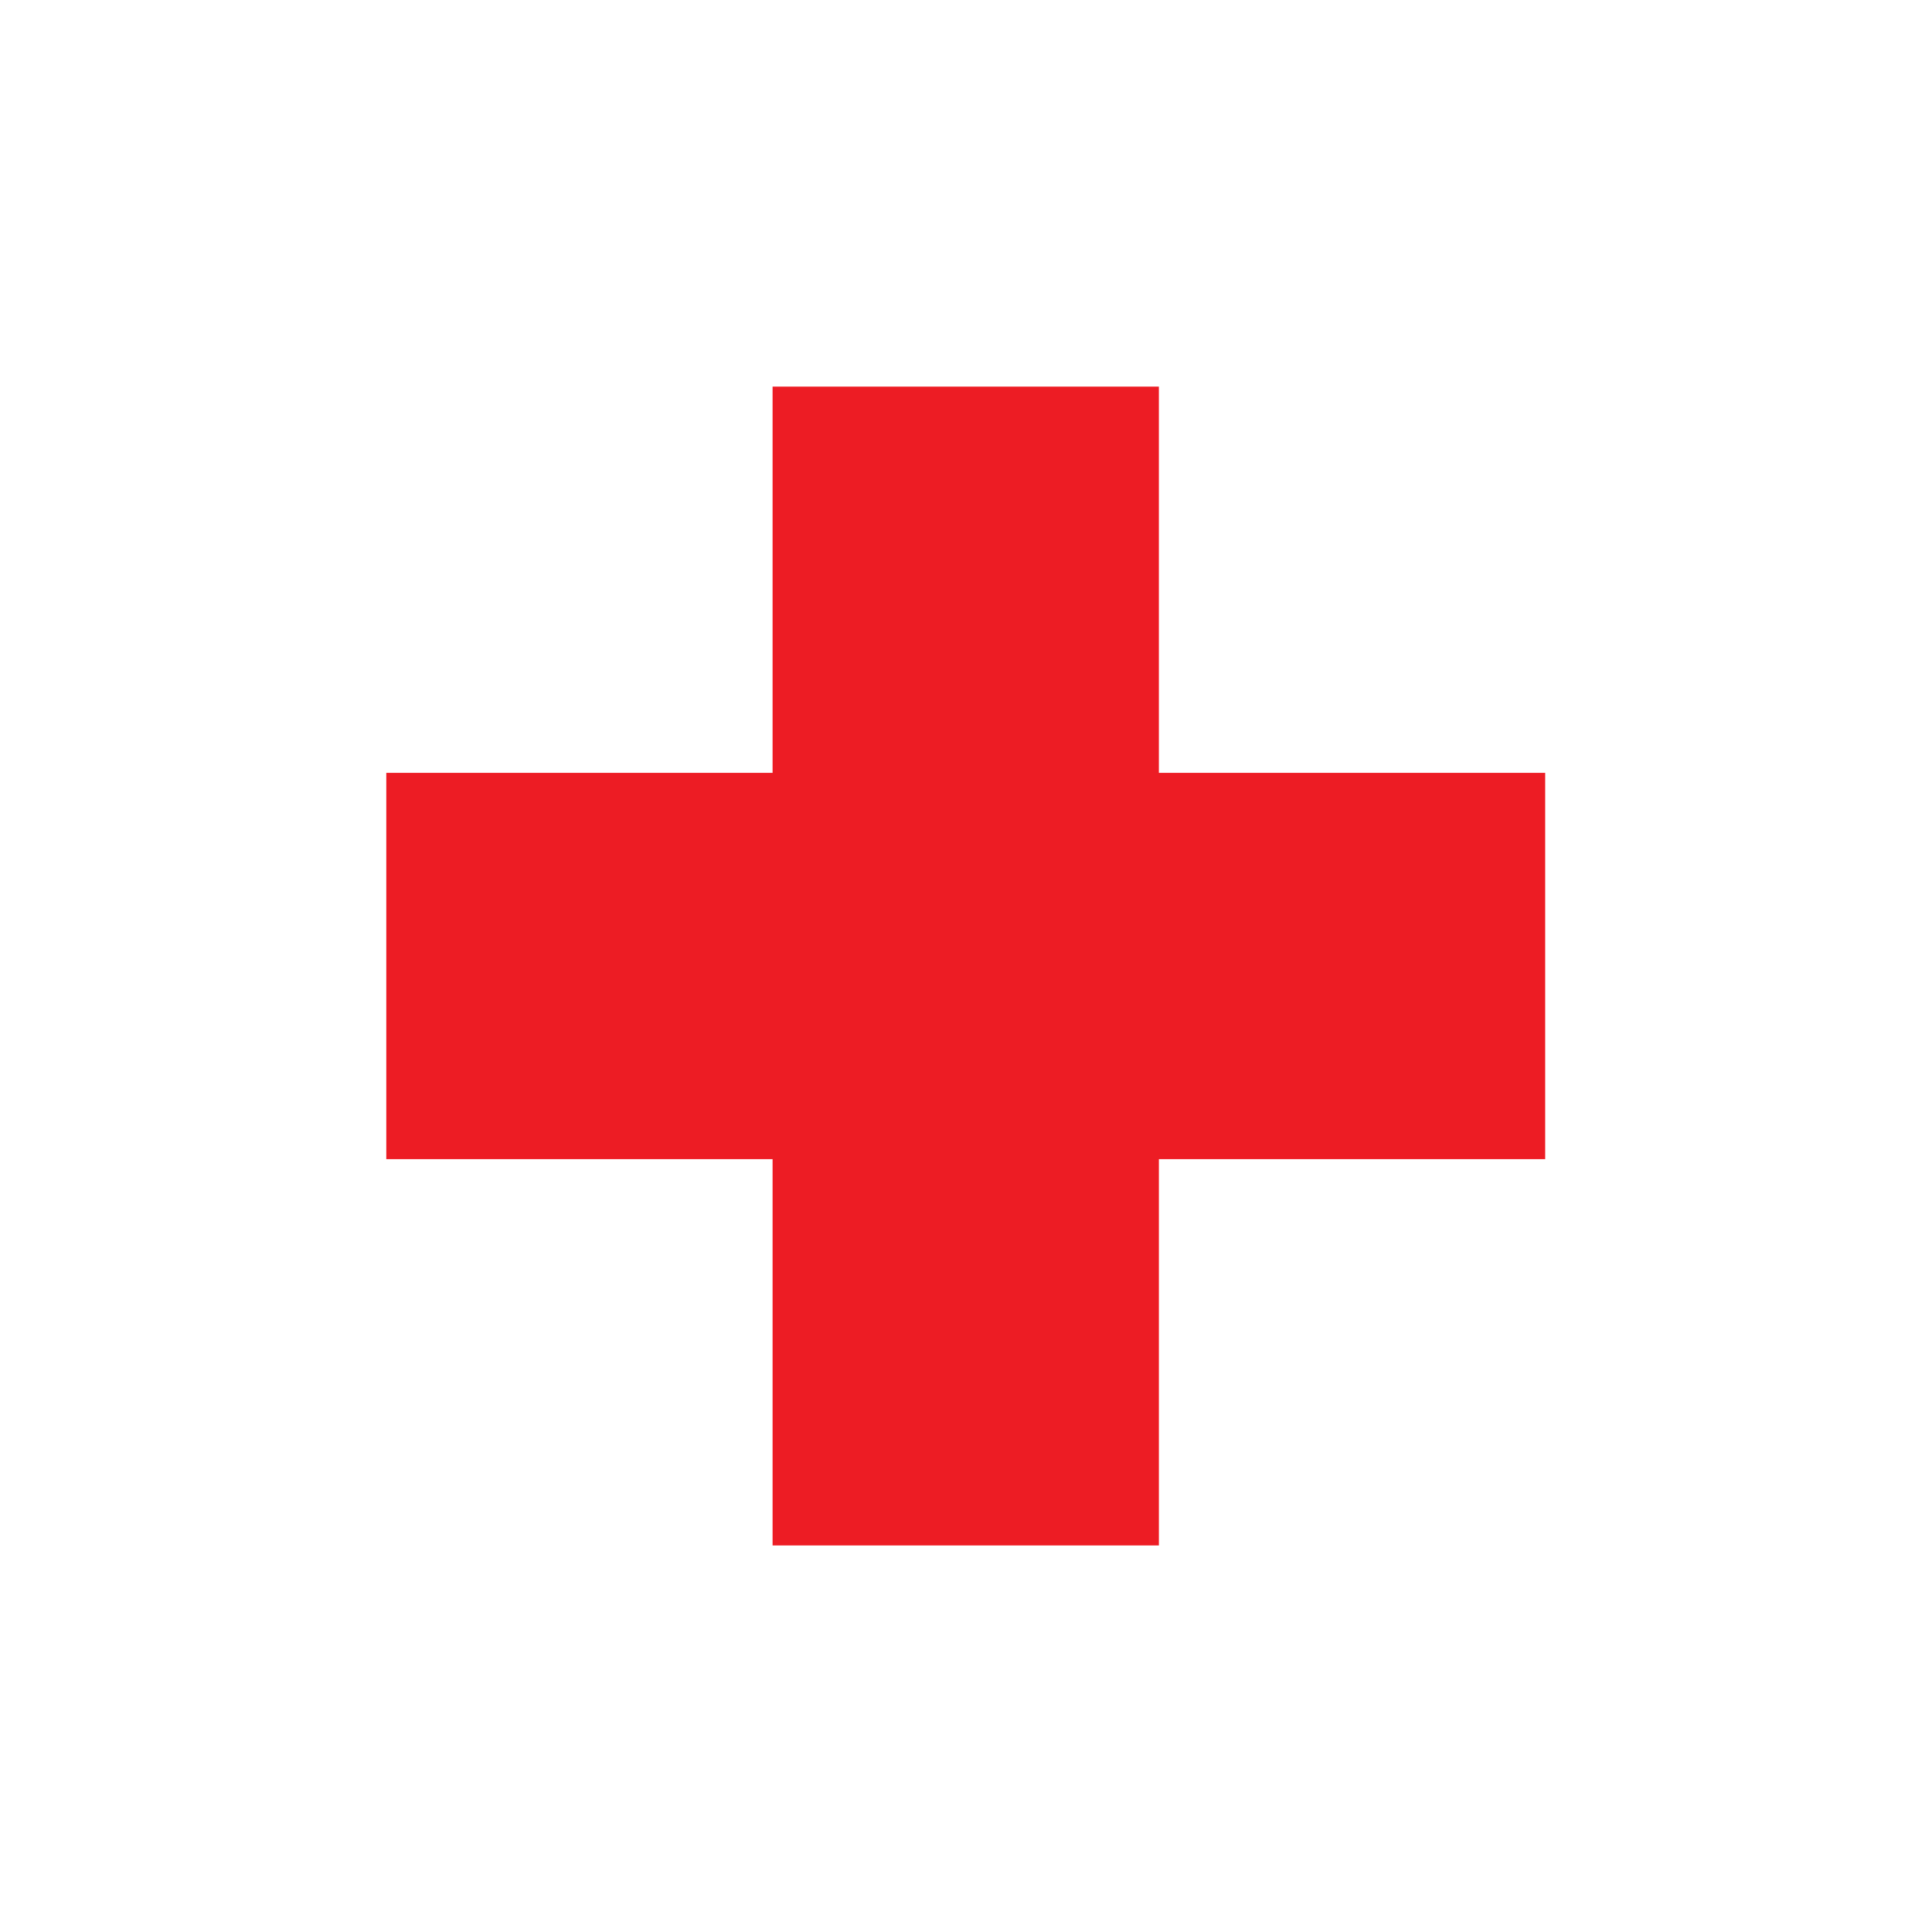
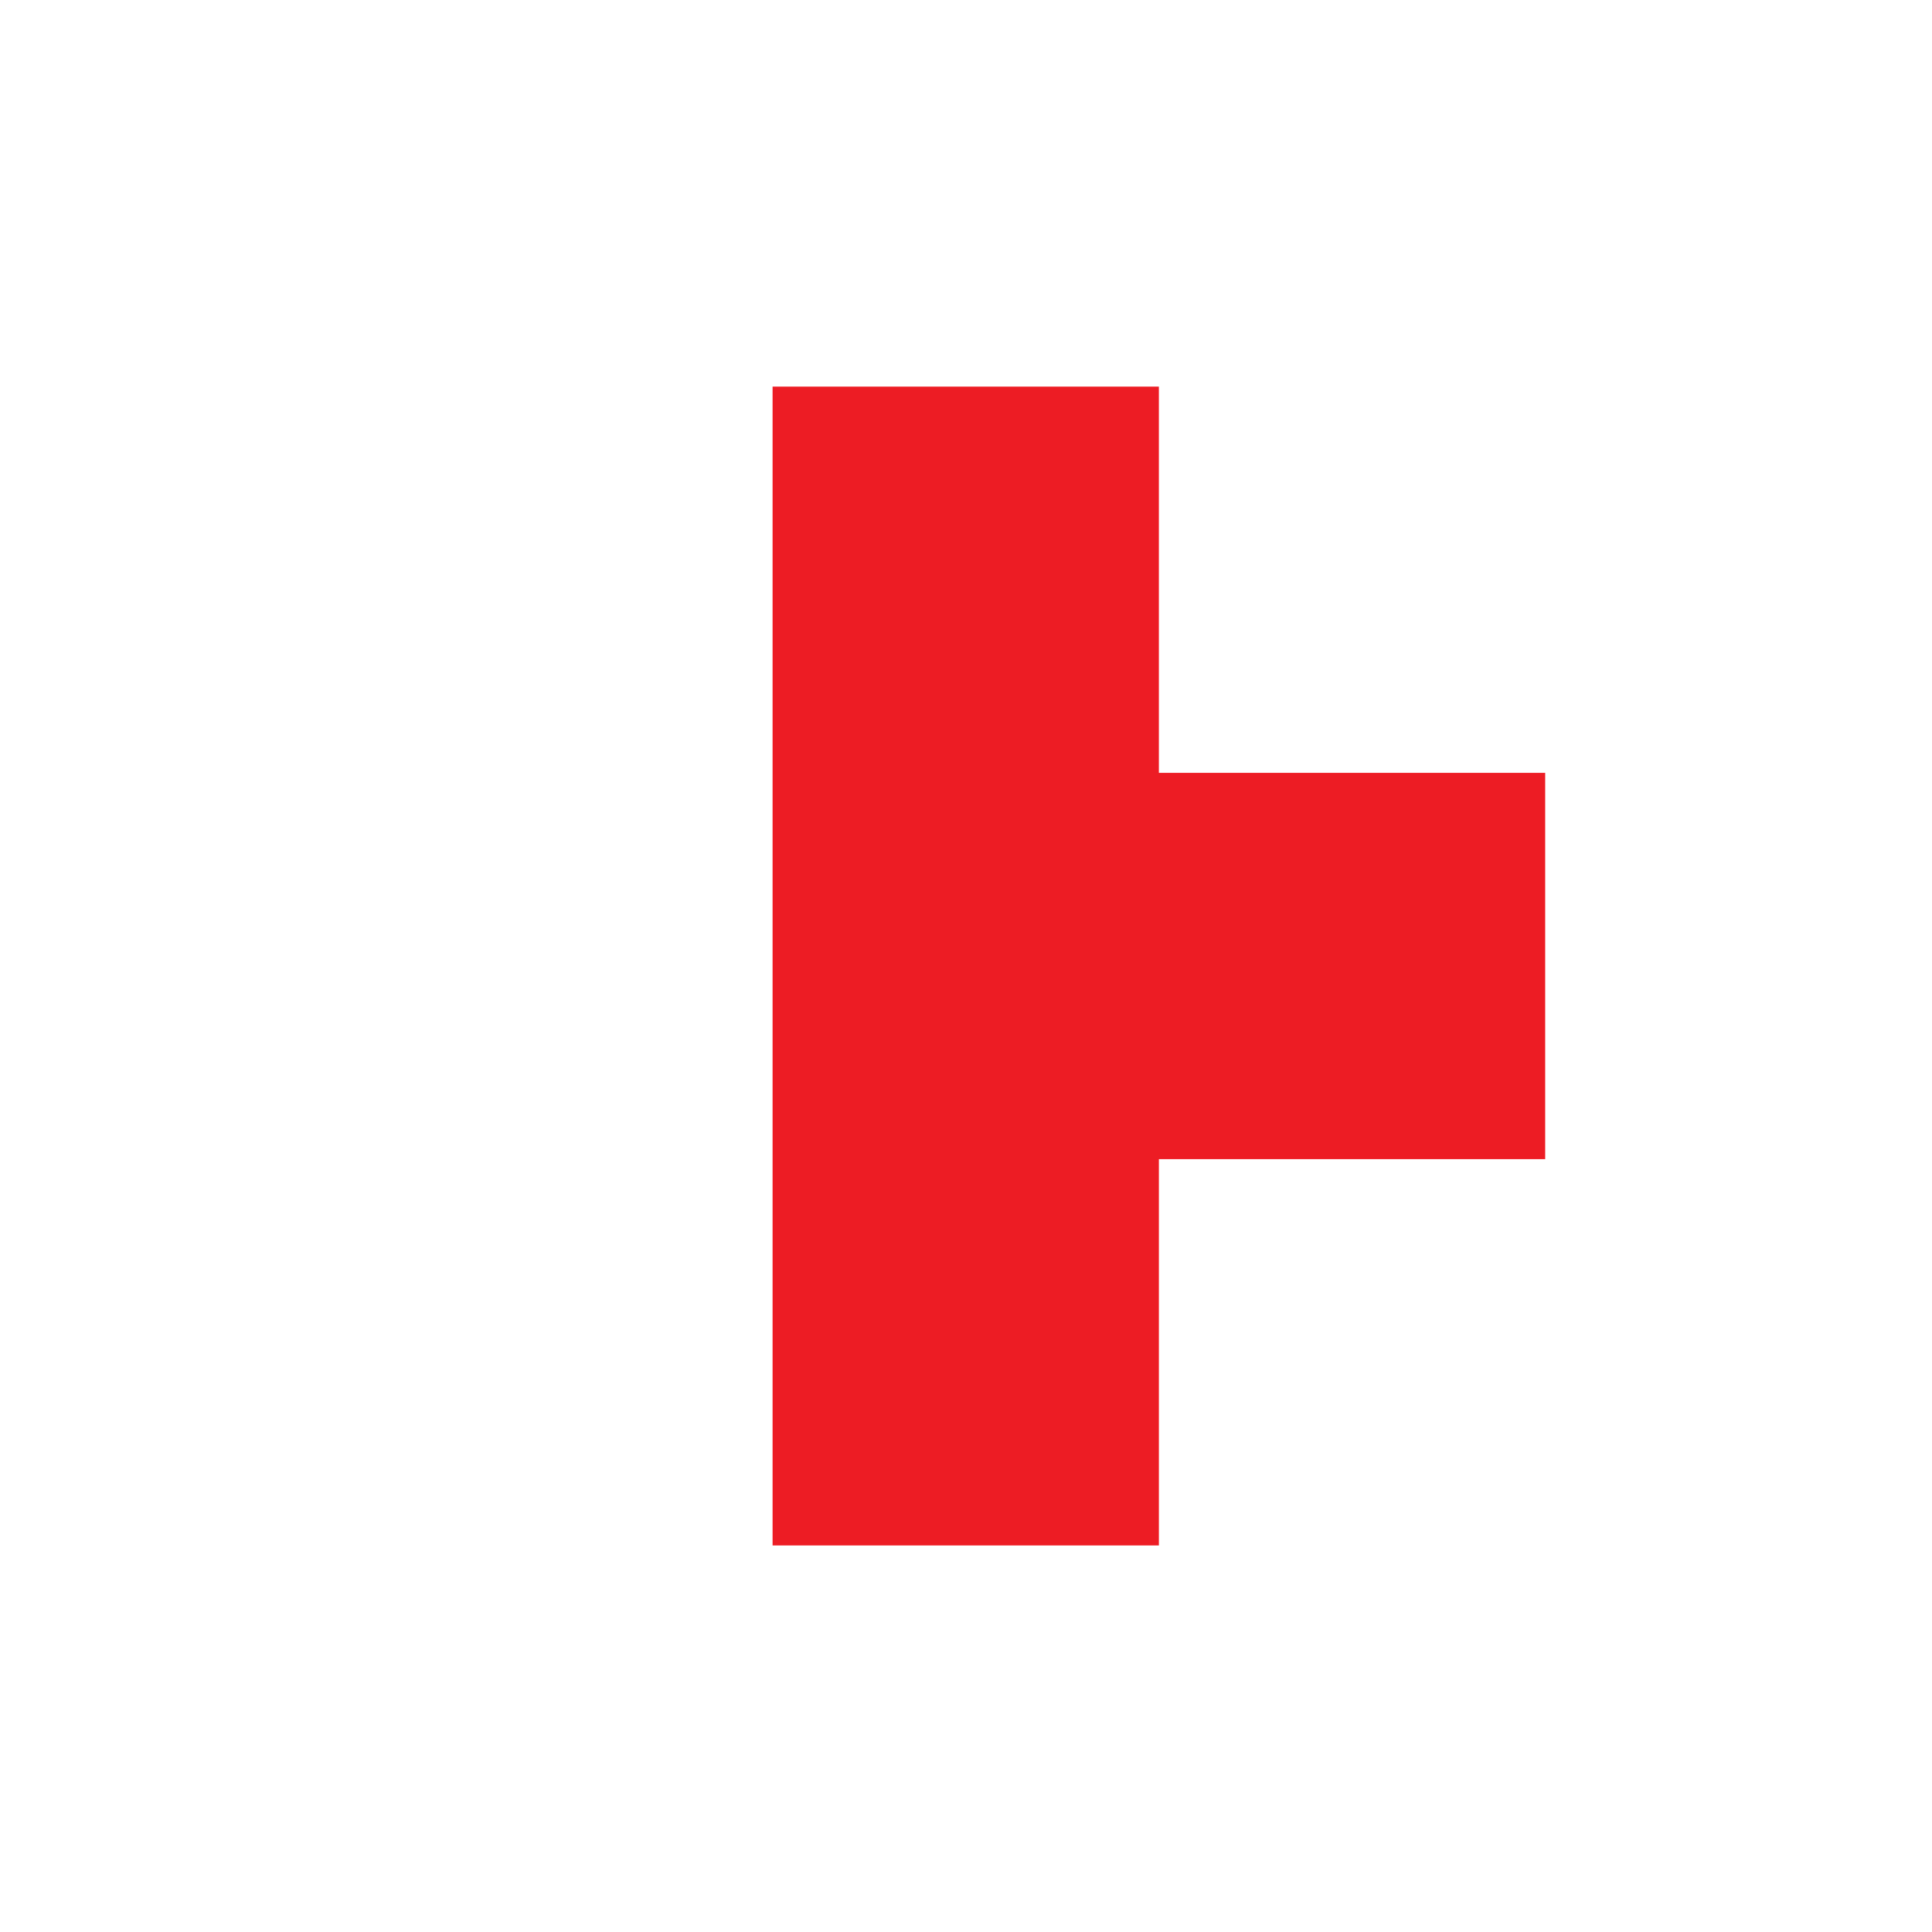
<svg xmlns="http://www.w3.org/2000/svg" xmlns:ns1="http://sodipodi.sourceforge.net/DTD/sodipodi-0.dtd" xmlns:ns2="http://www.inkscape.org/namespaces/inkscape" version="1.1" width="1000" height="1000">
-   <rect width="1000" height="1000" rx="0" ry="0" fill="#ffffff" />
  <g transform="matrix(5.263,0,0,5.263,0,-0)">
    <svg version="1.1" width="190" height="190">
      <svg version="1.1" id="svg10" xml:space="preserve" width="190" height="190" viewBox="0 0 190 190" ns1:docname="Logo_4_SMSV_Abk_deu.eps" ns2:version="1.0.2 (e86c8708, 2021-01-15)">
        <defs id="defs14" />
        <ns1:namedview pagecolor="#ffffff" bordercolor="#666666" borderopacity="1" objecttolerance="10" gridtolerance="10" guidetolerance="10" ns2:pageopacity="0" ns2:pageshadow="2" ns2:window-width="1235" ns2:window-height="780" id="namedview12" showgrid="false" ns2:zoom="2.5363956" ns2:cx="92.948533" ns2:cy="88.234158" ns2:window-x="0" ns2:window-y="25" ns2:window-maximized="0" ns2:current-layer="g18" />
        <g id="g18" ns2:groupmode="layer" ns2:label="ink_ext_XXXXXX" transform="matrix(1.333,0,0,-1.333,0,113.387)">
-           <path d="m 114,28.04 -28.5,4.03e-4 v 28.499 H 57 V 28.04 H 28.5 V -0.46 H 57 V -28.96 h 28.501 v 28.501 l 28.5,-8.043e-4 V 28.04" style="fill:#ed1c24;fill-opacity:1;fill-rule:nonzero;stroke:none;stroke-width:0.101" id="path22" />
+           <path d="m 114,28.04 -28.5,4.03e-4 v 28.499 H 57 V 28.04 H 28.5 H 57 V -28.96 h 28.501 v 28.501 l 28.5,-8.043e-4 V 28.04" style="fill:#ed1c24;fill-opacity:1;fill-rule:nonzero;stroke:none;stroke-width:0.101" id="path22" />
        </g>
      </svg>
    </svg>
  </g>
</svg>